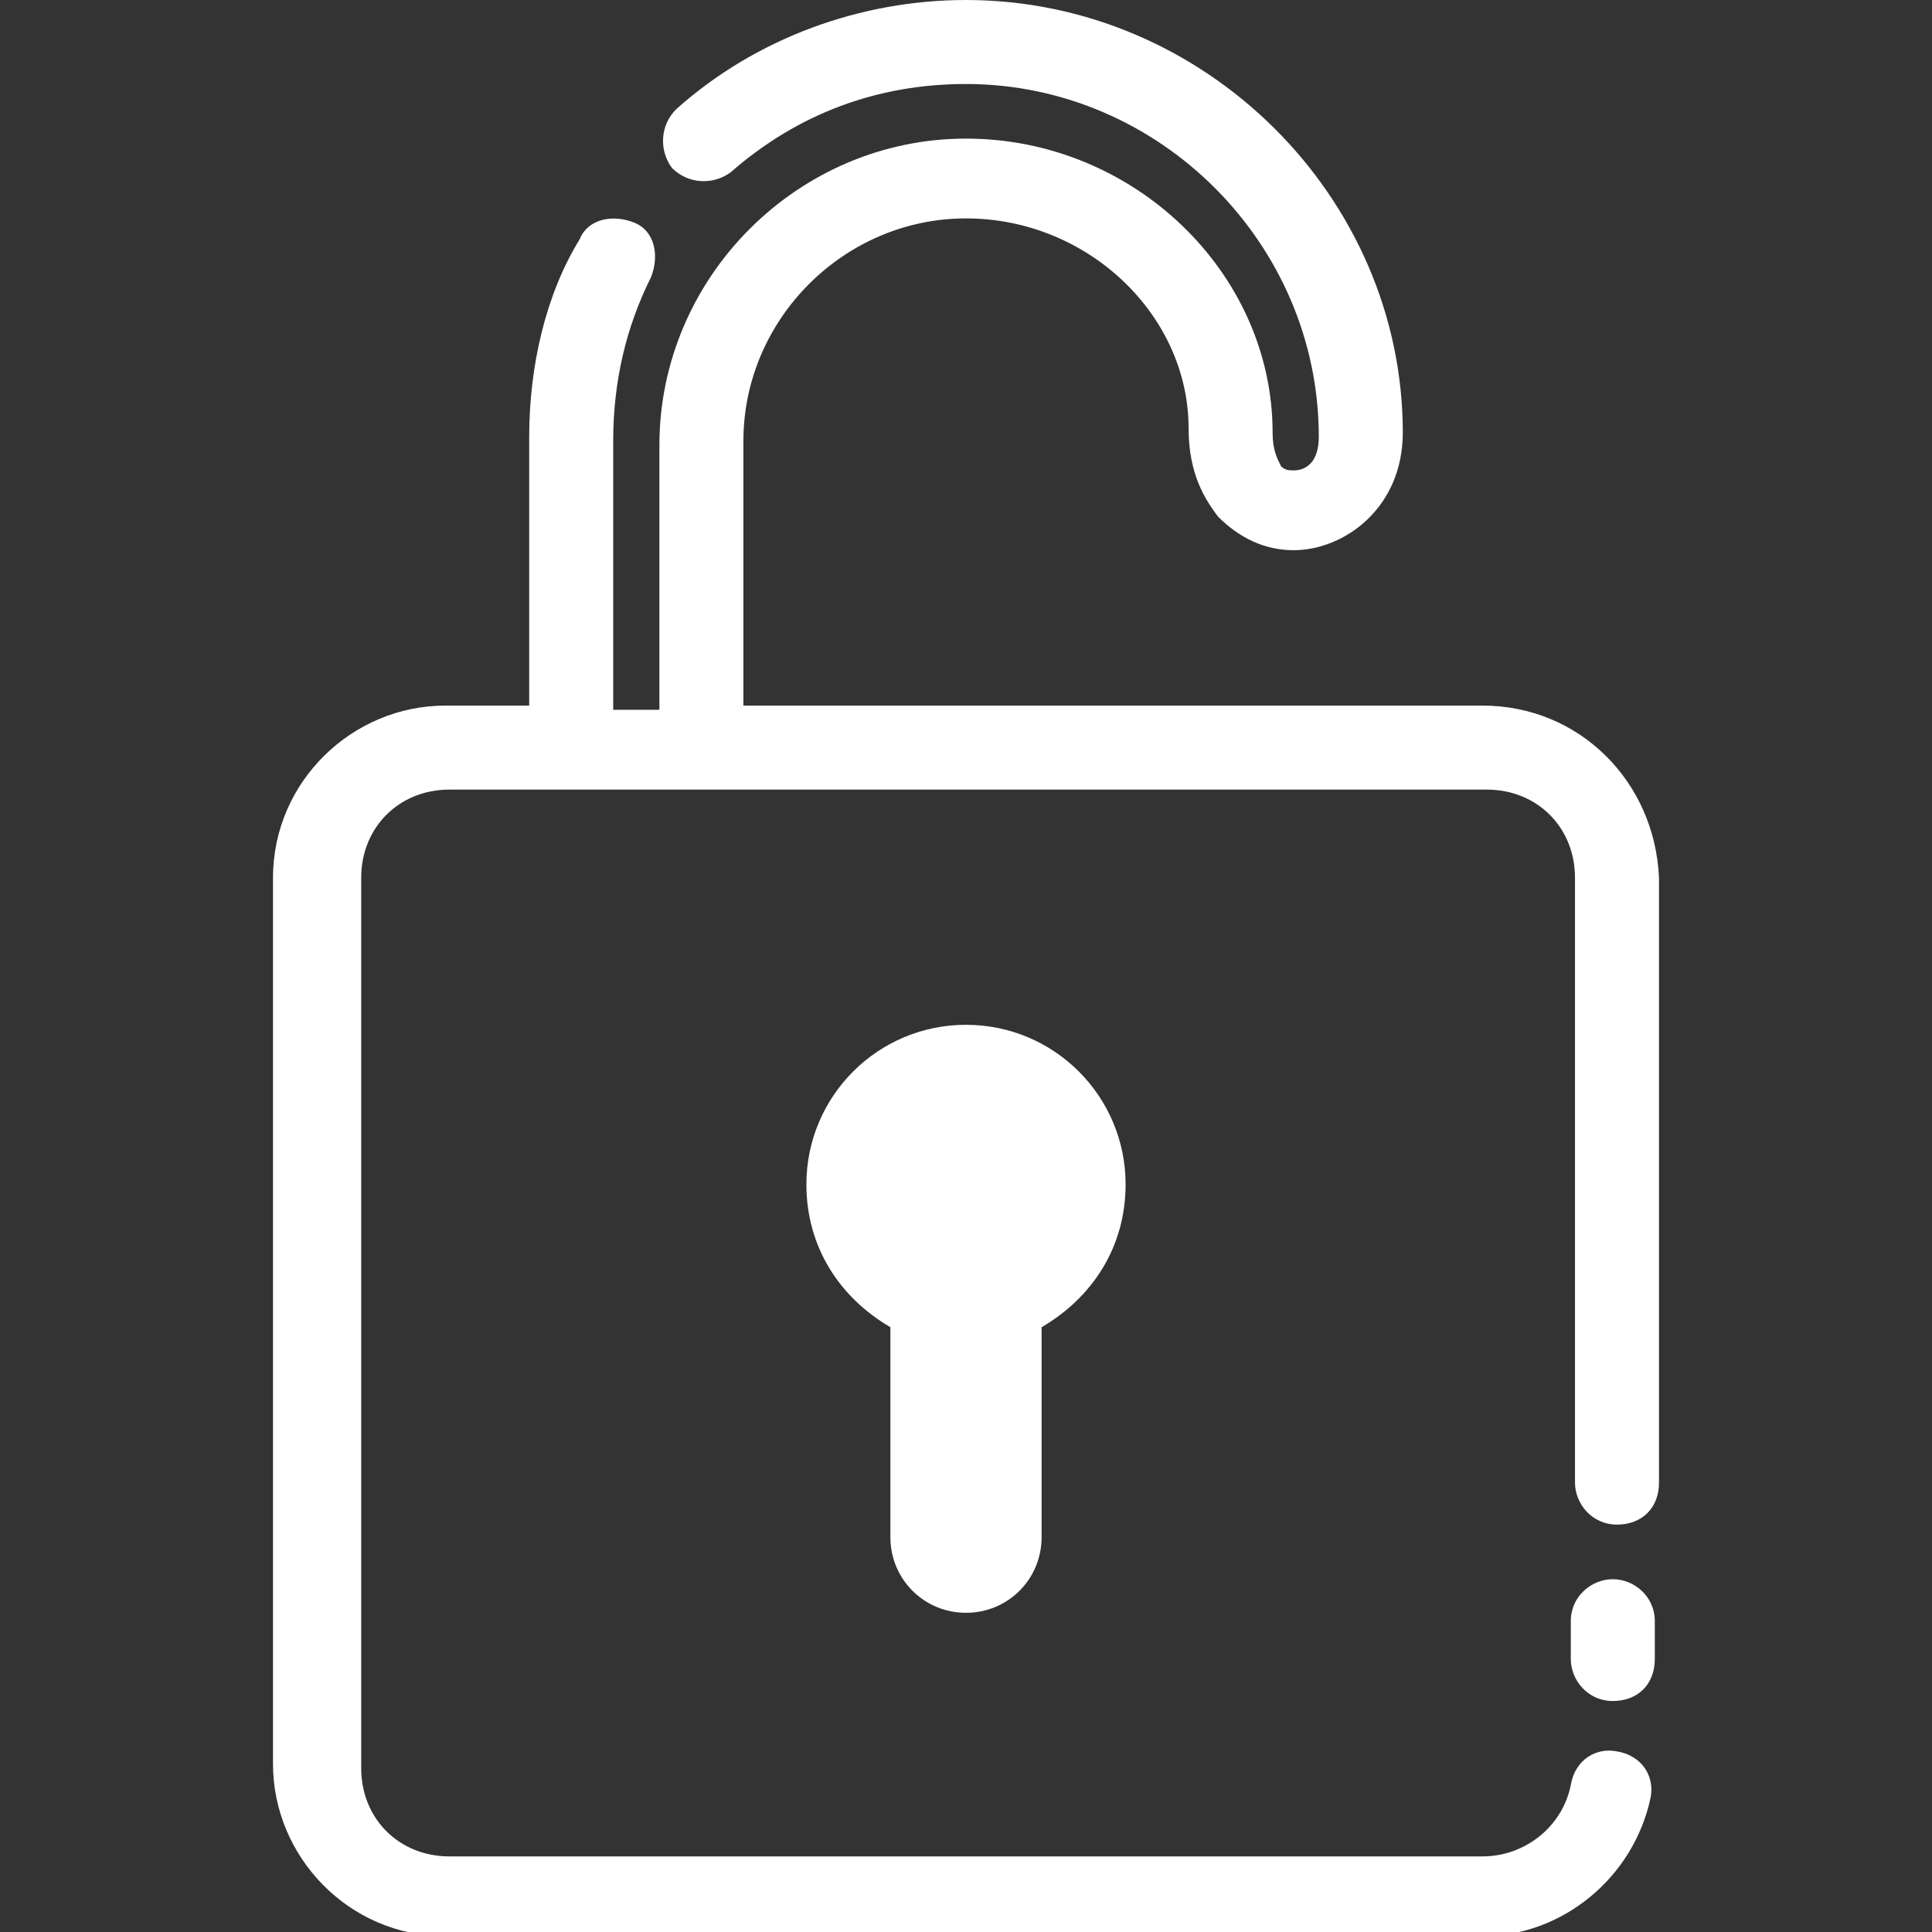
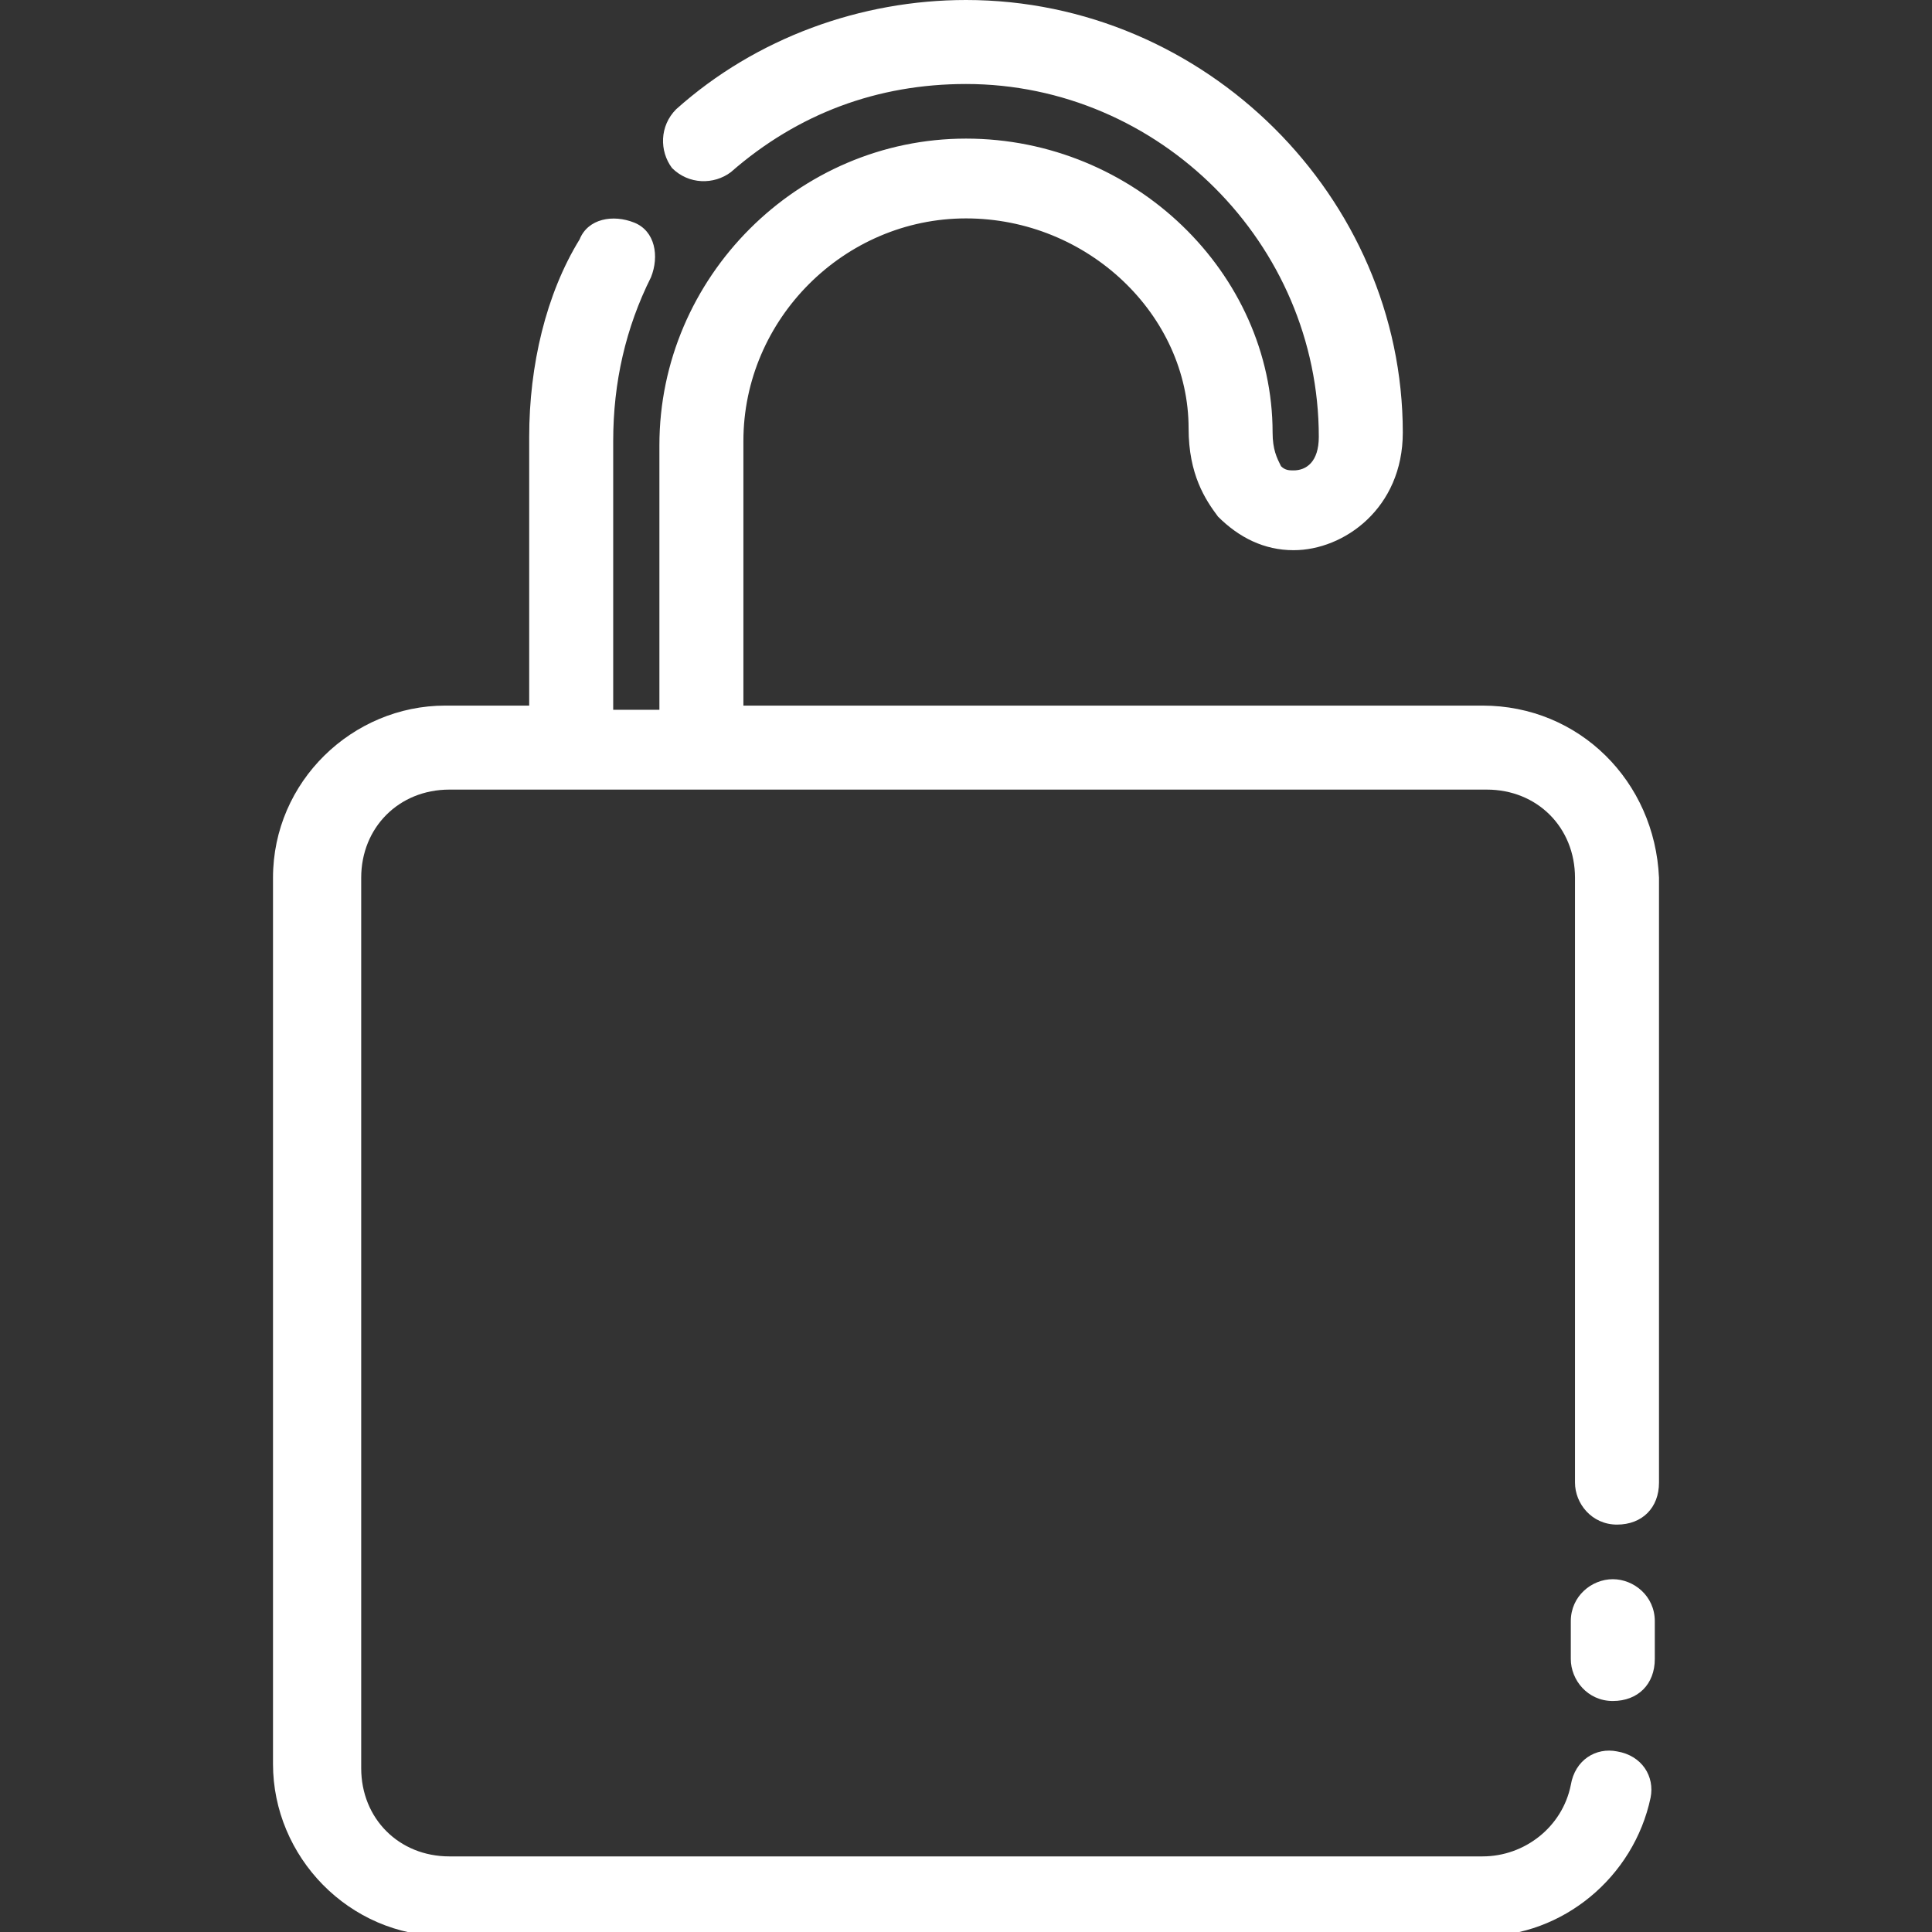
<svg xmlns="http://www.w3.org/2000/svg" version="1.1" id="Calque_1" x="0px" y="0px" viewBox="0 0 46 46" style="enable-background:new 0 0 46 46;" xml:space="preserve">
  <rect x="0" y="0" width="46" height="46" fill="#333333" stroke="none" />
  <style type="text/css">
	.st0{display:none;}
	.st1{fill:#FFFFFF;}
</style>
  <g id="Calque_1_1_" class="st0">
</g>
  <g>
    <path class="st1" d="M38.4,37.6c-0.5,0-1,0.4-1,1v0.9c0,0.5,0.4,1,1,1s1-0.4,1-1v-0.9C39.4,38,38.9,37.6,38.4,37.6z" />
    <path class="st1" d="M35.3,16.8H17.7v-6.3c0-2.9,2.4-5.3,5.3-5.3c2.9,0,5.3,2.3,5.3,5c0,1.1,0.4,1.7,0.7,2.1   c0.5,0.5,1.1,0.8,1.8,0.8c1.2,0,2.6-1,2.6-2.8C33.4,4.7,28.7,0,23,0c-2.5,0-5,0.9-6.9,2.6C15.7,3,15.7,3.6,16,4   c0.4,0.4,1,0.4,1.4,0.1C19,2.7,20.9,2,23,2c4.6,0,8.4,3.8,8.4,8.4c0,0.6-0.3,0.8-0.6,0.8c-0.1,0-0.2,0-0.3-0.1   c-0.1-0.2-0.2-0.4-0.2-0.8c0-3.8-3.3-7-7.3-7c-4,0-7.3,3.3-7.3,7.3v6.3h-1.1v-6.4c0-1.4,0.3-2.7,0.9-3.9c0.2-0.5,0.1-1.1-0.4-1.3   c-0.5-0.2-1.1-0.1-1.3,0.4C13,7,12.6,8.7,12.6,10.4v6.4h-2c-2.2,0-4.1,1.8-4.1,4.1v21.1c0,2.2,1.8,4.1,4.1,4.1h24.7   c1.9,0,3.6-1.4,4-3.3c0.1-0.5-0.2-1-0.8-1.1c-0.5-0.1-1,0.2-1.1,0.8c-0.2,1-1.1,1.7-2.1,1.7H10.7c-1.2,0-2.1-0.9-2.1-2.1V20.9   c0-1.2,0.9-2.1,2.1-2.1h24.7c1.2,0,2.1,0.9,2.1,2.1v14.4c0,0.5,0.4,1,1,1s1-0.4,1-1V20.9C39.4,18.6,37.6,16.8,35.3,16.8z" />
-     <path class="st1" d="M23,38.4c1,0,1.8-0.8,1.8-1.8v-5c1.2-0.7,2-1.9,2-3.4c0-2.1-1.7-3.8-3.8-3.8s-3.8,1.7-3.8,3.8   c0,1.5,0.8,2.7,2,3.4v5C21.2,37.6,22,38.4,23,38.4z" />
  </g>
</svg>